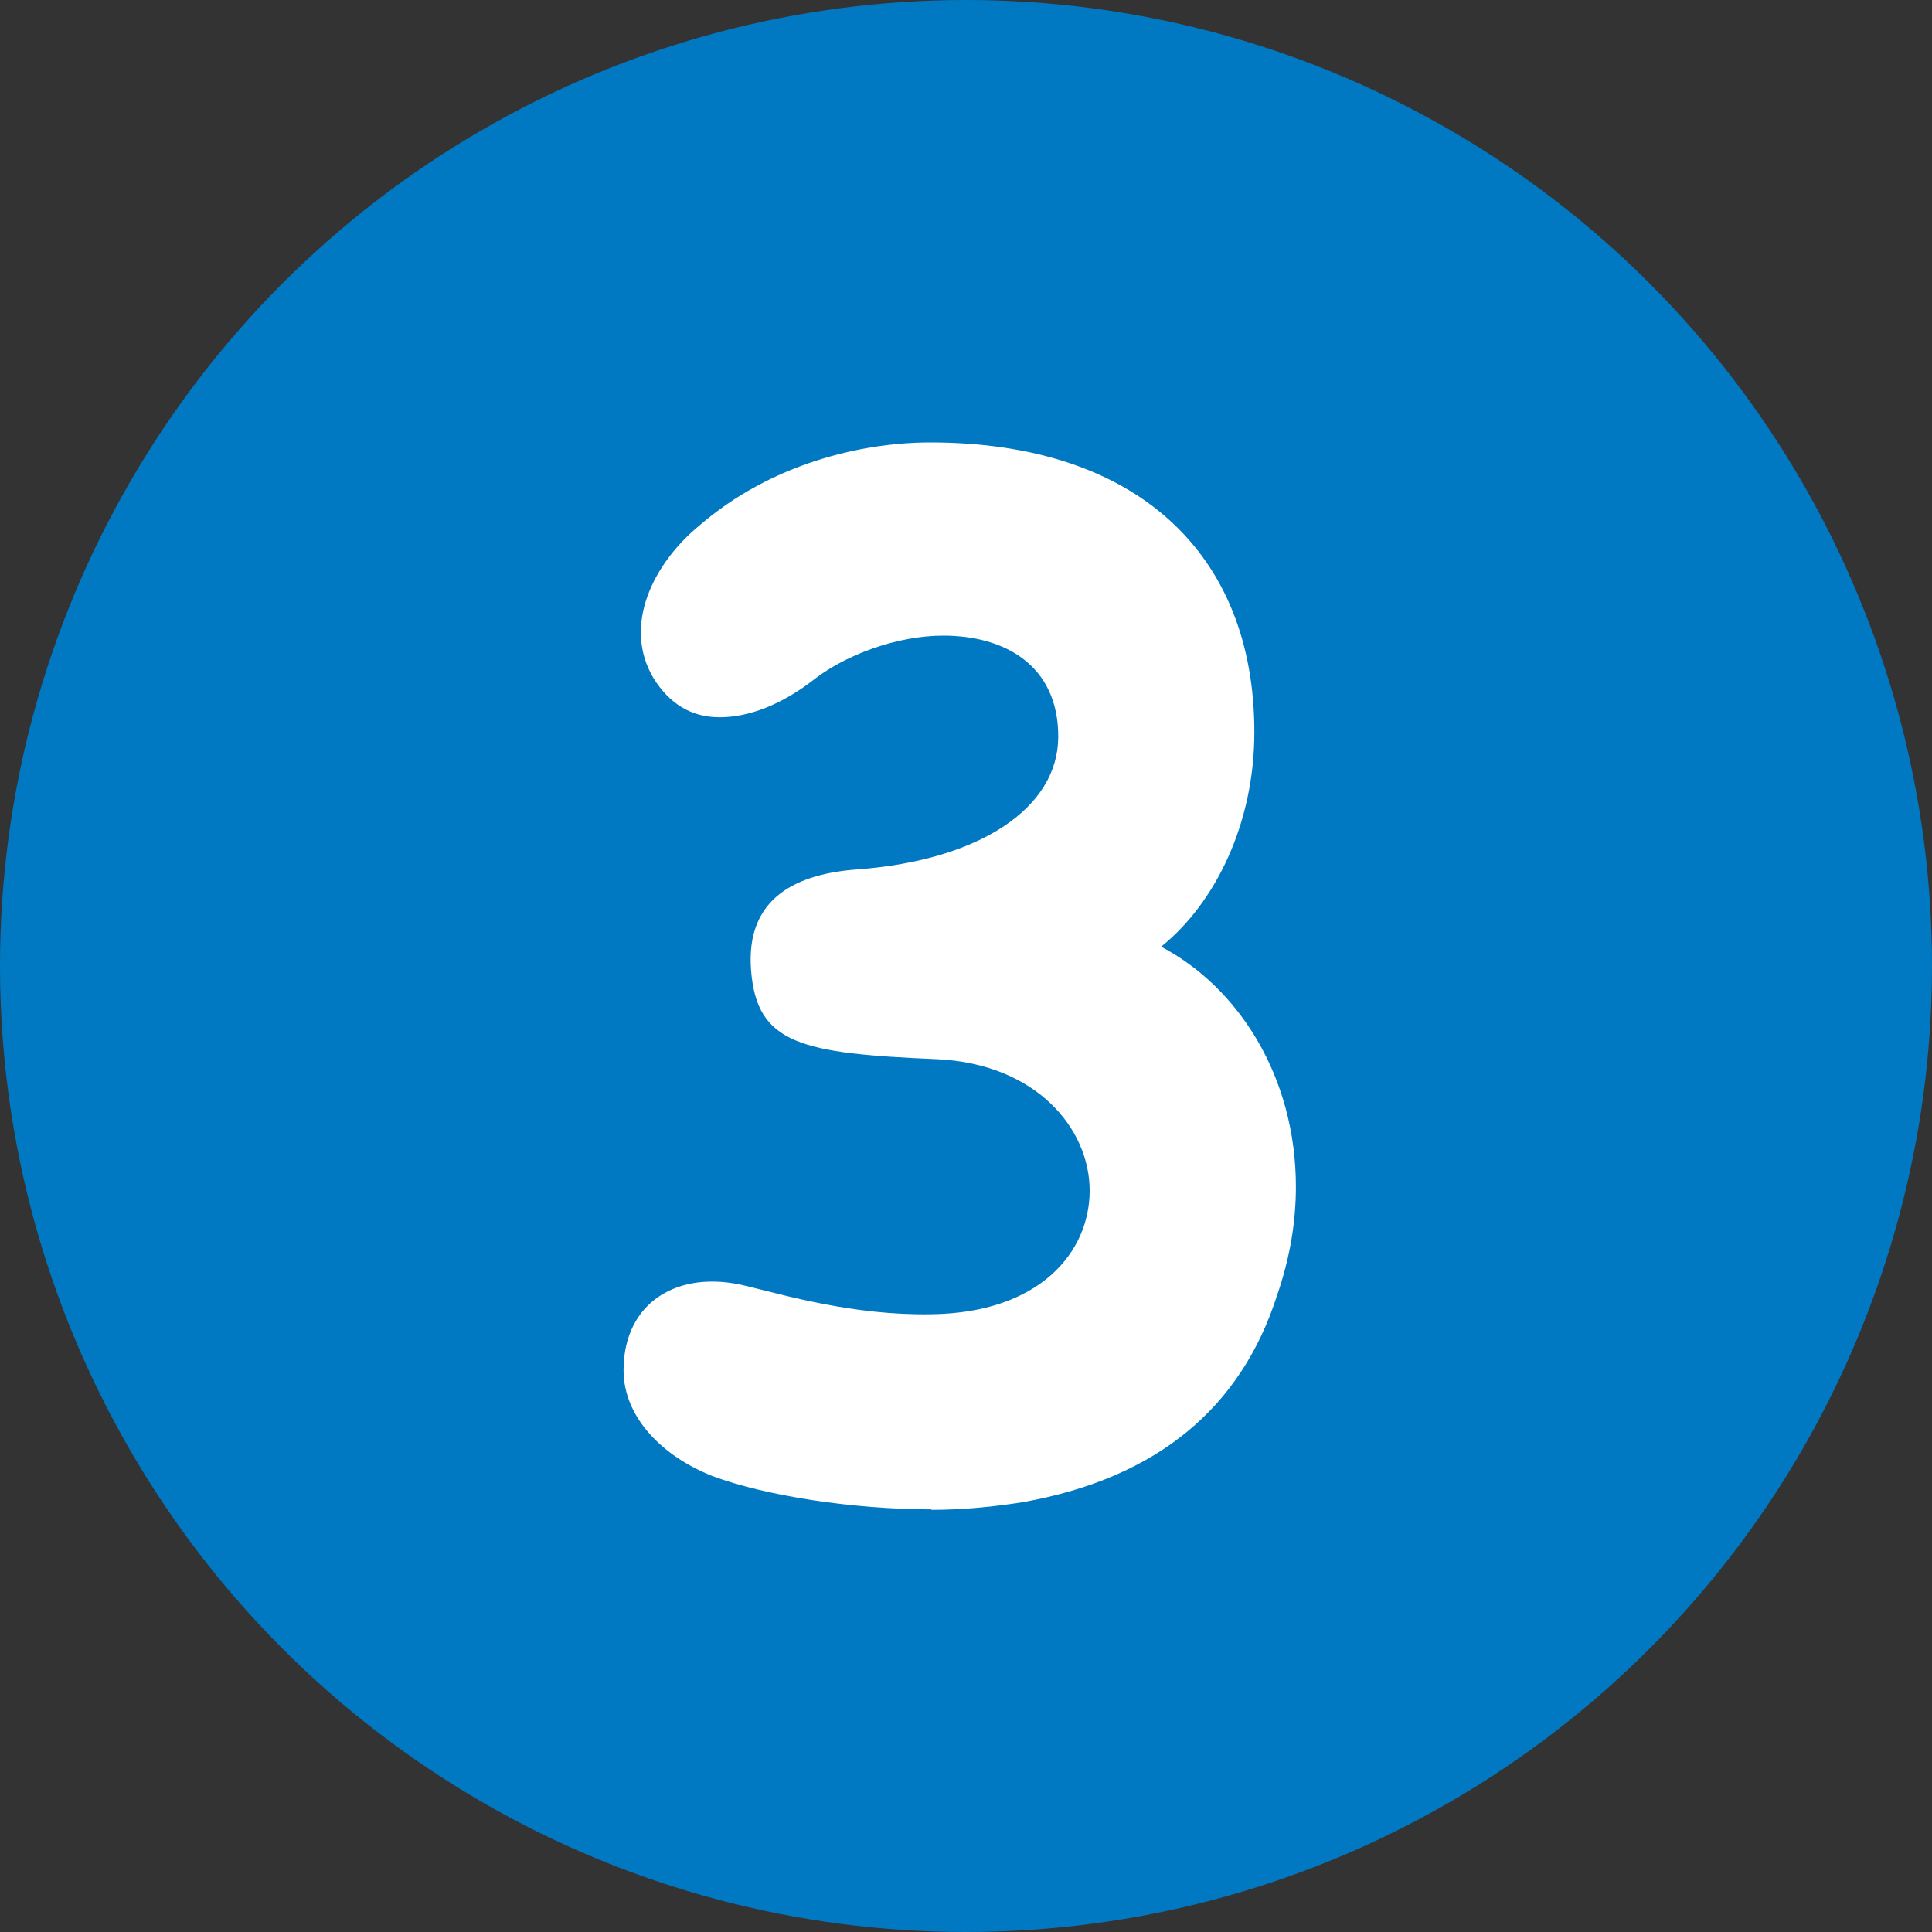
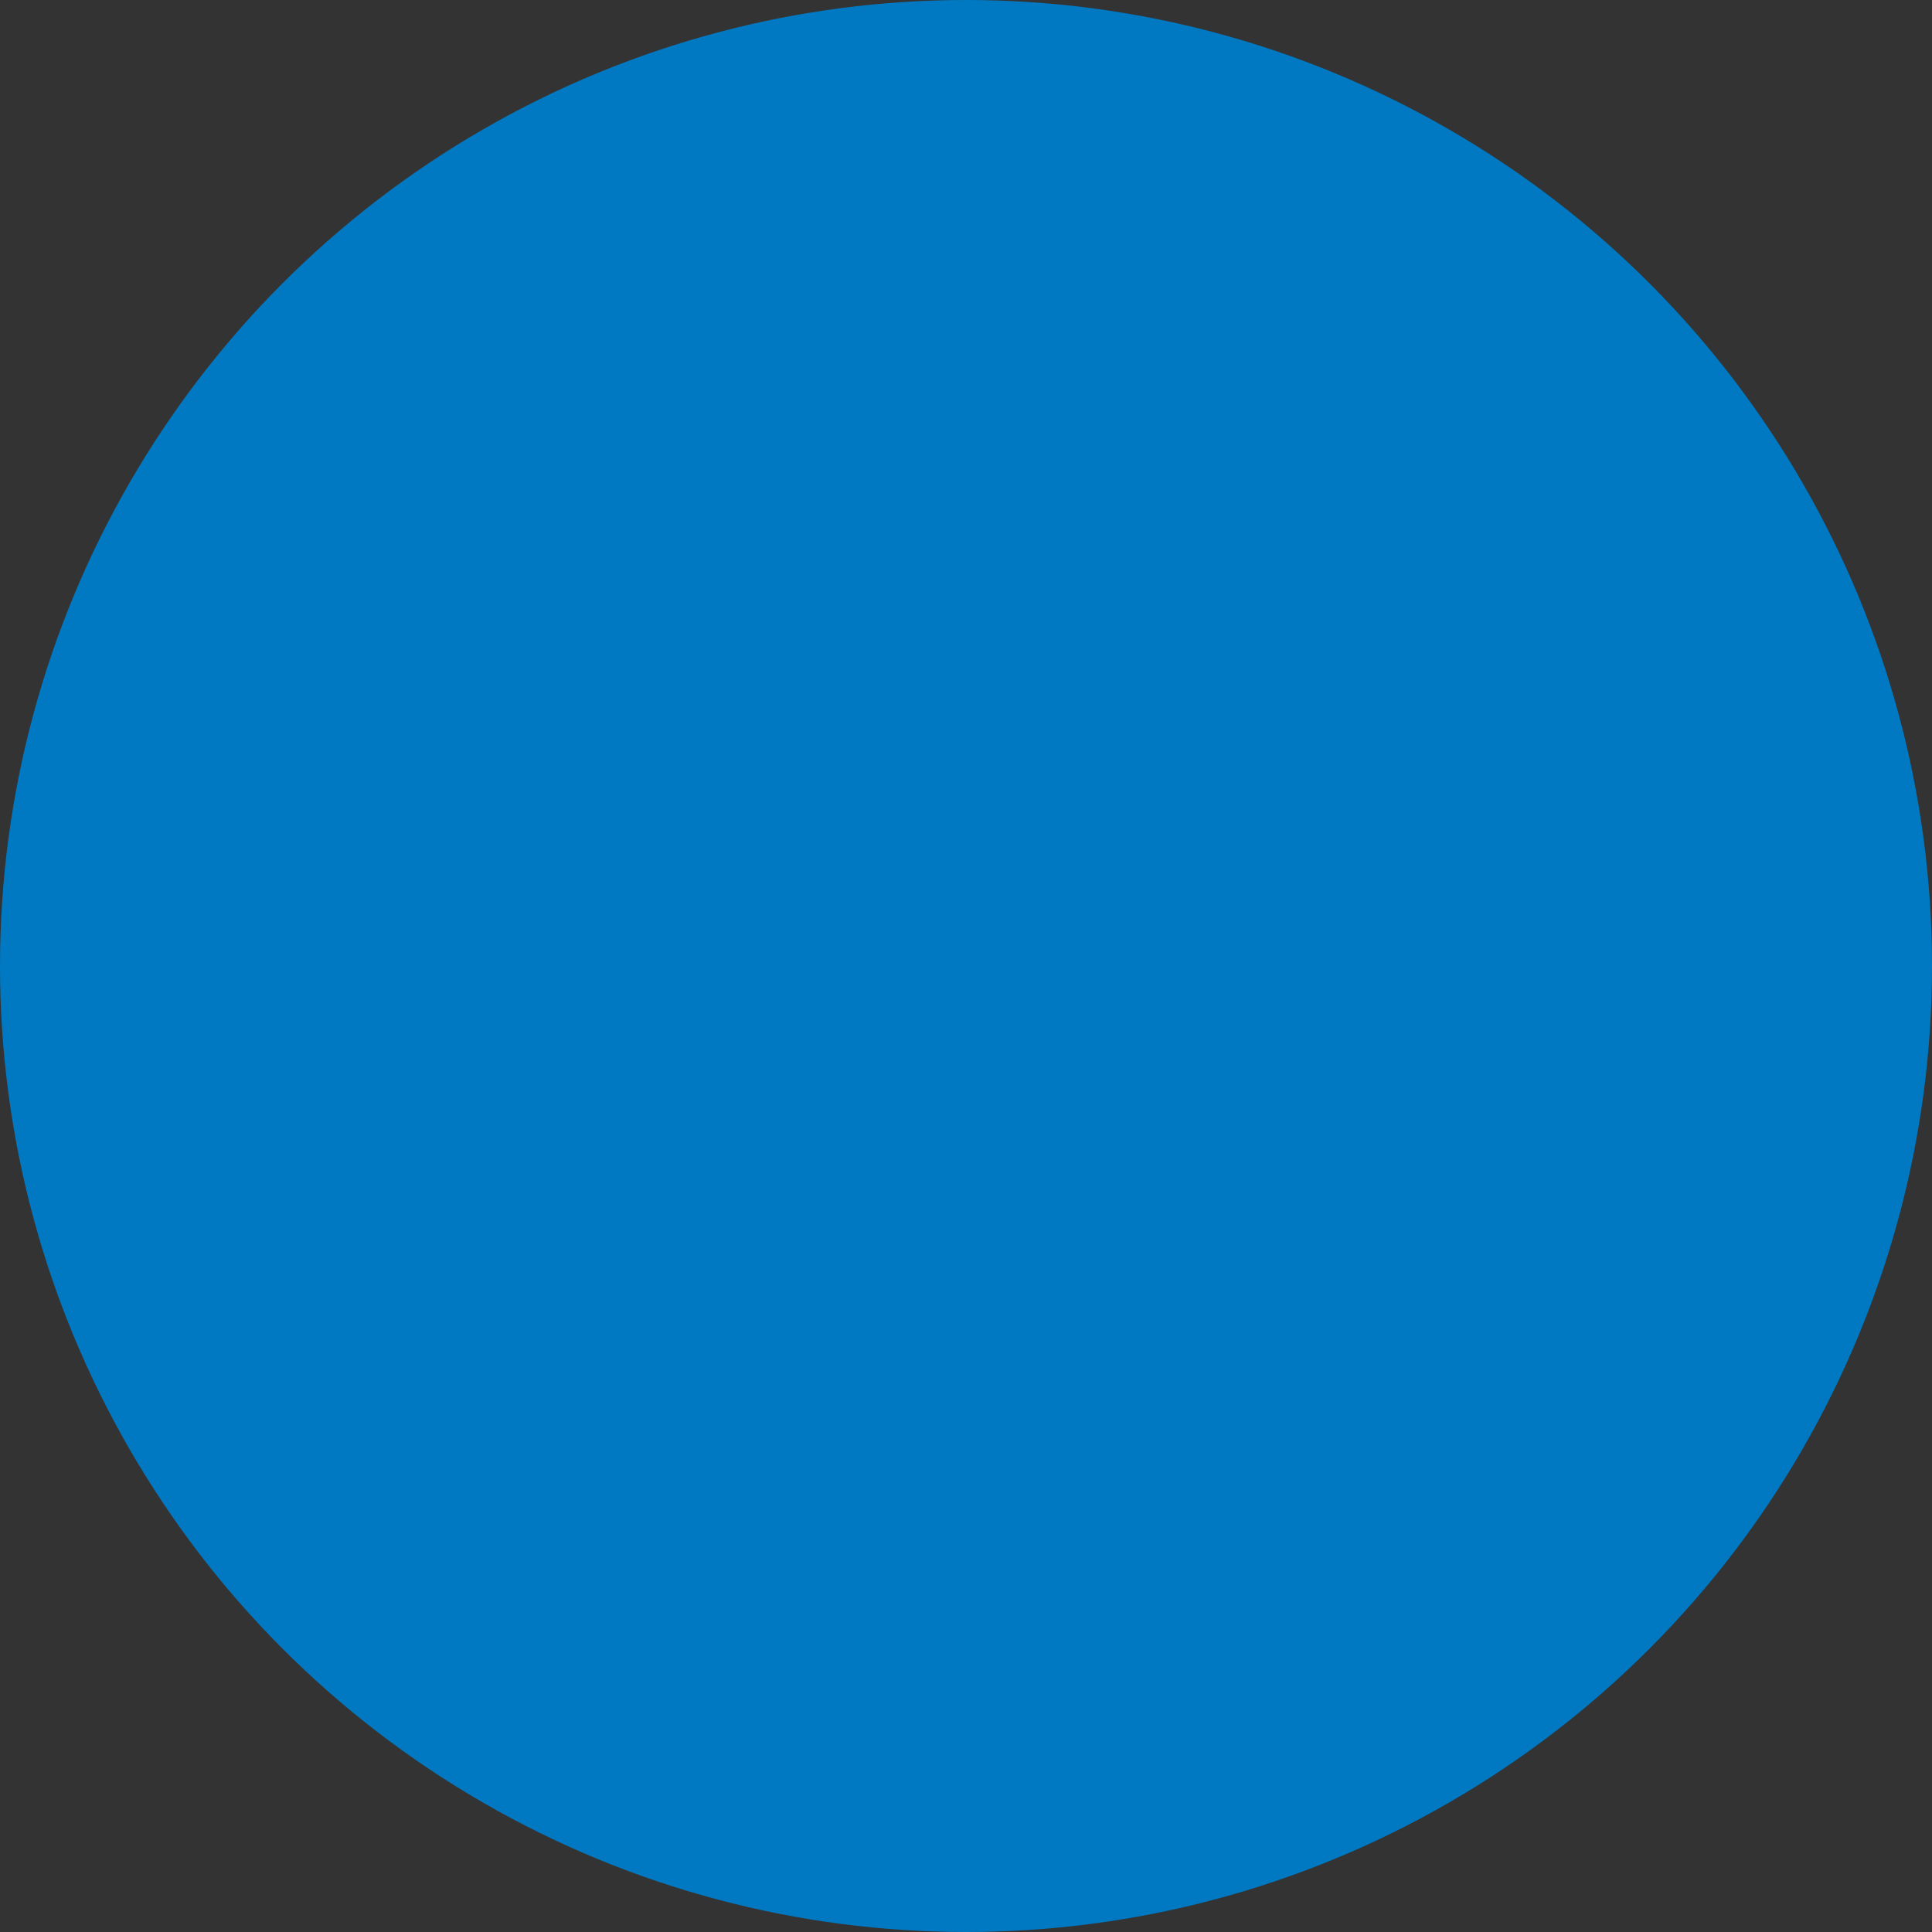
<svg xmlns="http://www.w3.org/2000/svg" id="_レイヤー_2" data-name="レイヤー 2" viewBox="0 0 40 40">
  <rect x="0" y="0" width="40" height="40" fill="#333333" stroke="none" />
  <defs>
    <style>
      .cls-1 {
        fill: #0079c2;
      }

      .cls-2 {
        fill: #fff;
      }
    </style>
  </defs>
  <g id="_デザイン" data-name="デザイン">
    <g>
      <circle class="cls-1" cx="20" cy="20" r="20" />
-       <path class="cls-2" d="M19.29,31.25c-1.63,0-3.44-.28-4.54-.69-1.04-.41-1.84-1.22-1.84-2.19,0-1.41,1.13-2.09,2.52-1.75.8.19,2.23.62,3.86.59,2.23-.03,3.27-1.28,3.27-2.56s-1.1-2.62-3.15-2.72c-2.82-.12-3.74-.31-3.86-1.84-.12-1.53.98-2,2.2-2.09,2.55-.19,4.16-1.28,4.16-2.75s-1.1-2.09-2.38-2.09c-.98,0-2.02.41-2.64.88-.71.56-1.4.81-1.99.81s-1.04-.28-1.37-.81c-.65-1.09,0-2.38.95-3.16,1.48-1.28,3.36-1.72,4.78-1.72,4.25,0,6.71,2.28,6.71,6,0,1.88-.8,3.53-1.93,4.44,1.6.84,2.79,2.69,2.79,4.97,0,.72-.12,1.47-.39,2.25-.74,2.31-2.46,3.78-5.26,4.28-.56.09-1.22.16-1.9.16Z" />
    </g>
  </g>
</svg>